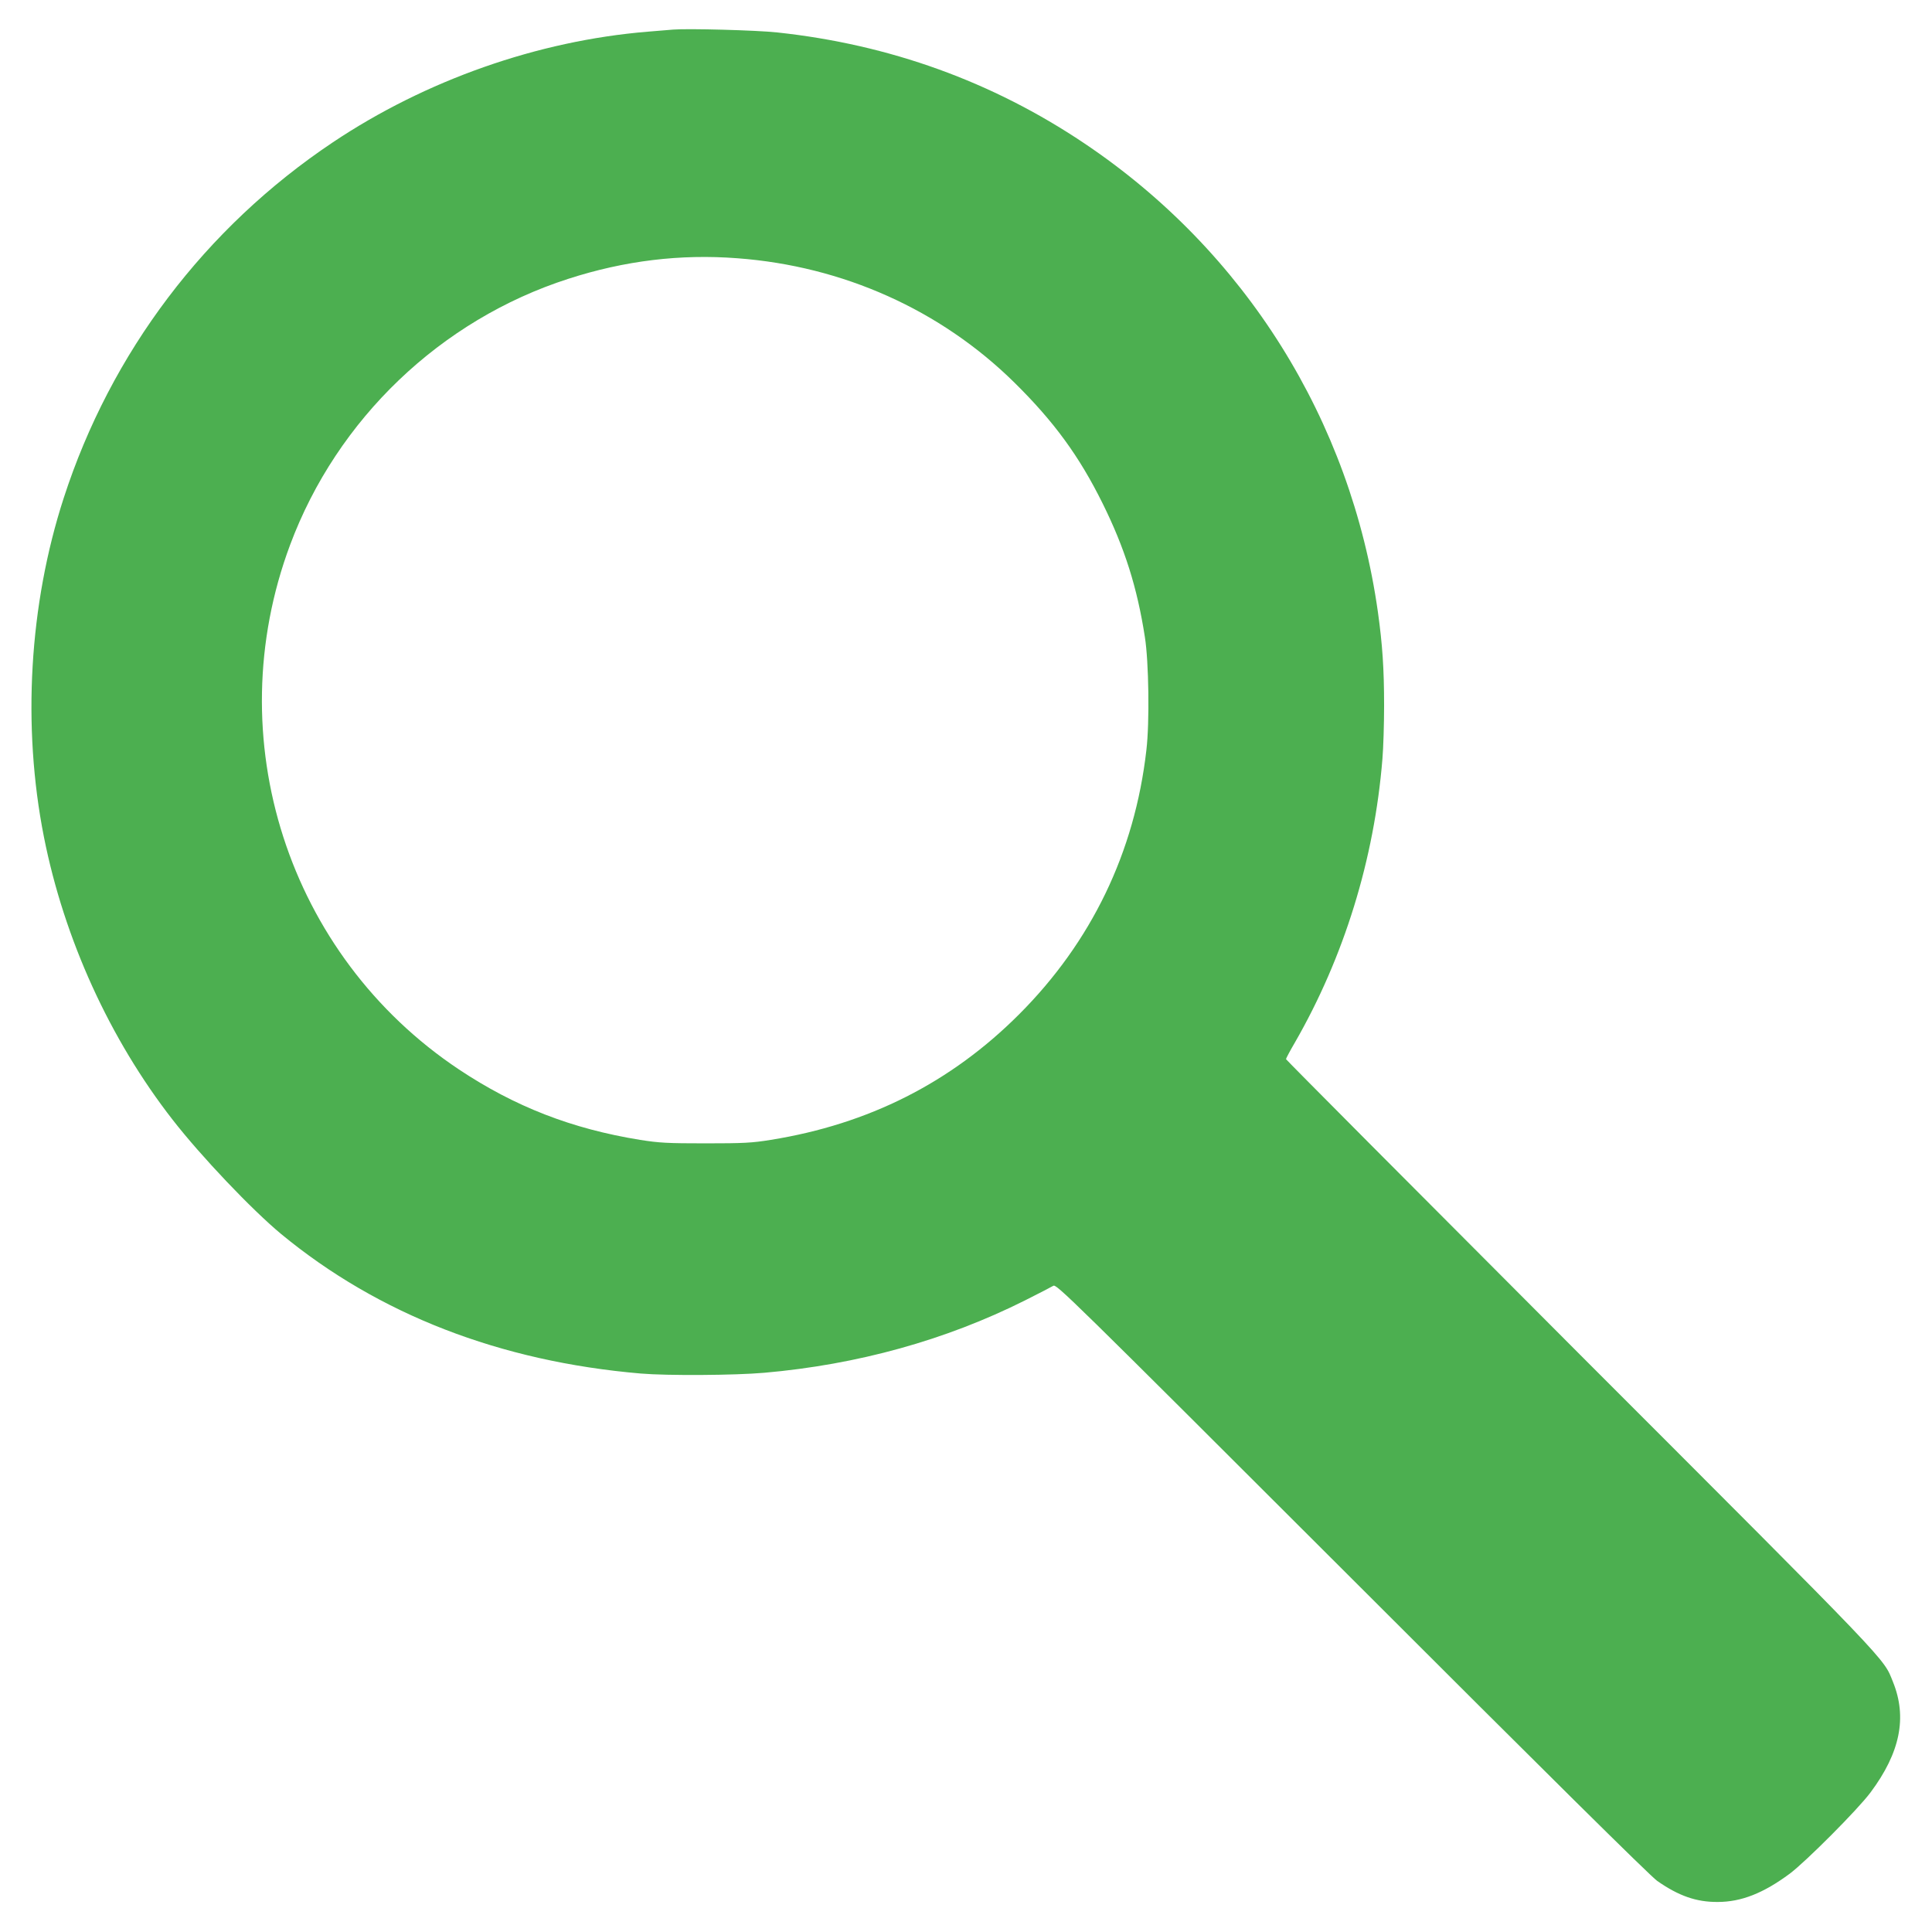
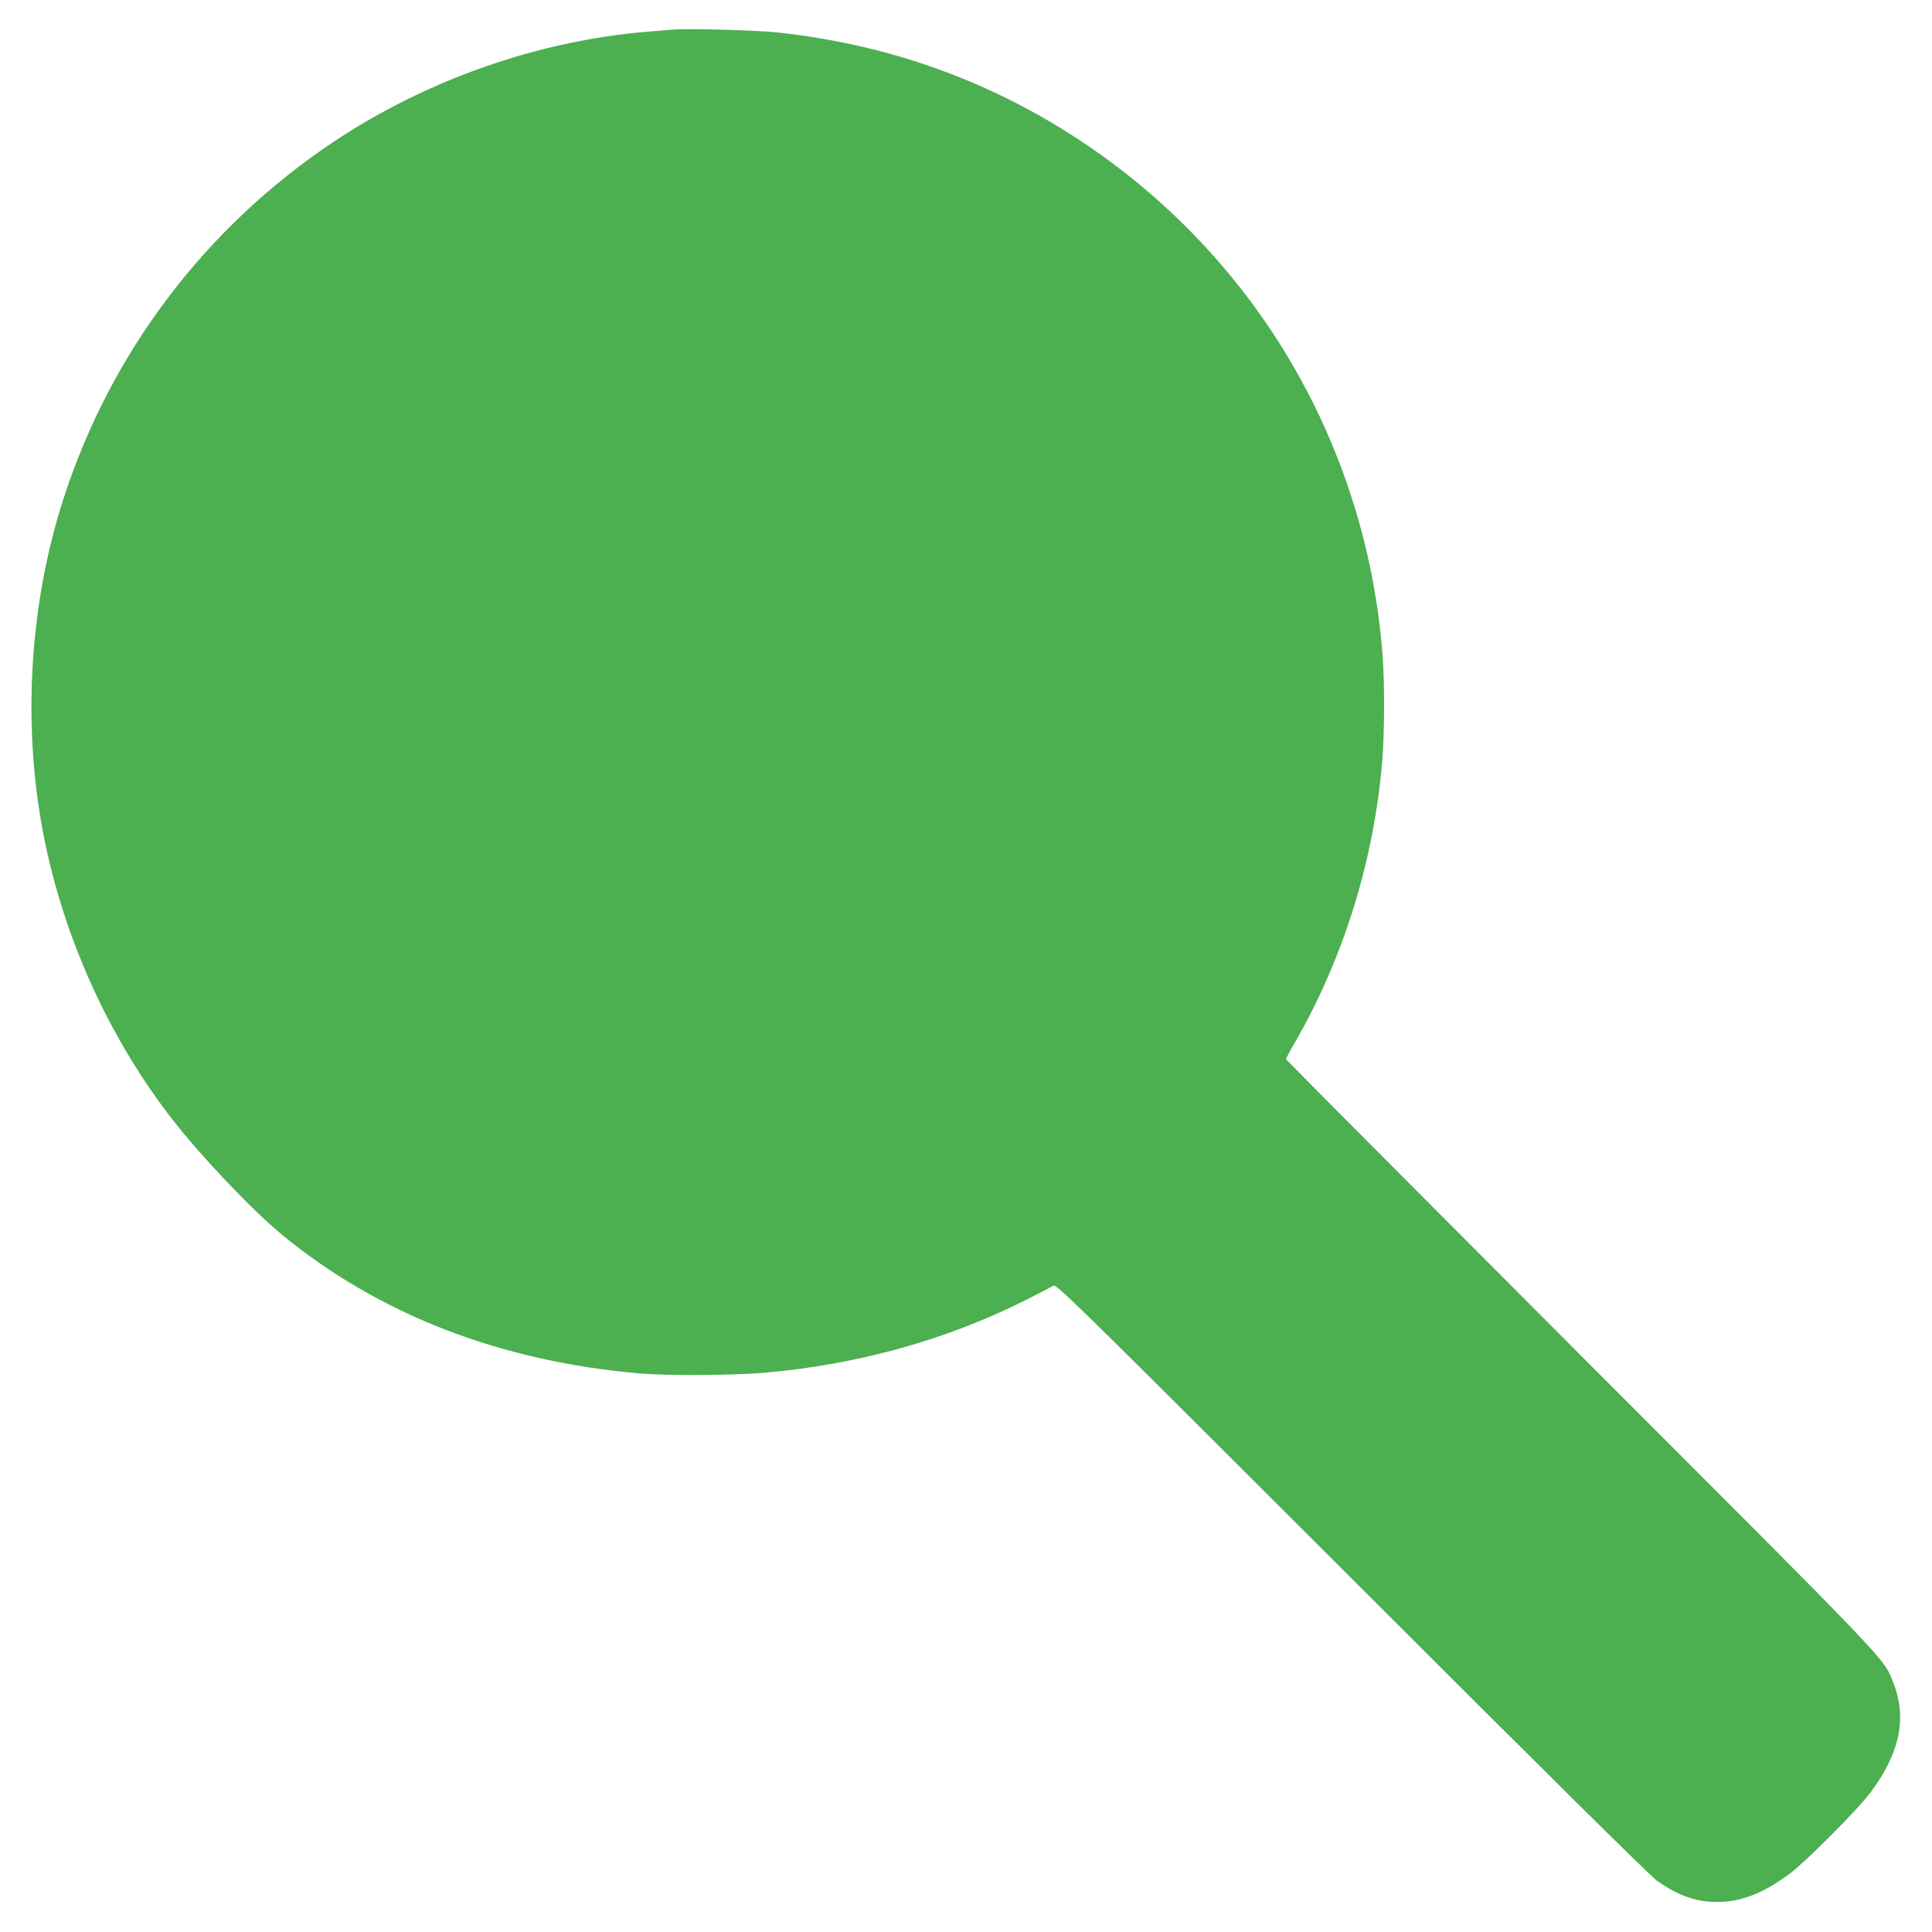
<svg xmlns="http://www.w3.org/2000/svg" version="1.0" width="1280pt" height="1280pt" viewBox="0 0 1280 1280" preserveAspectRatio="xMidYMid meet">
  <g transform="translate(0,1280) scale(0.1,-0.1)" fill="#4caf50" stroke="none">
-     <path d="M4460 12604 c-25 -2 -101 -8 -170 -14 -727 -60 -1469 -321 -2085 -733 -846 -566 -1471 -1393 -1783 -2357 -229 -706 -276 -1512 -131 -2245 134 -676 436 -1339 853 -1874 189 -243 525 -596 719 -757 645 -532 1449 -844 2382 -924 177 -15 624 -12 818 5 618 54 1202 216 1727 479 91 46 175 89 188 97 21 13 84 -48 1980 -1942 1254 -1254 1980 -1973 2022 -2001 142 -99 259 -140 400 -139 156 0 303 58 477 187 106 79 454 428 536 539 196 263 244 497 148 733 -65 161 9 84 -2073 2167 -1071 1073 -1948 1954 -1948 1958 0 4 26 54 59 110 325 565 526 1213 580 1880 6 70 11 229 11 352 0 245 -11 405 -41 620 -179 1271 -880 2391 -1946 3106 -608 408 -1288 654 -2033 734 -137 15 -593 27 -690 19z m425 -1515 c700 -52 1346 -342 1834 -822 264 -260 431 -489 586 -802 146 -295 229 -556 280 -885 26 -162 32 -567 10 -750 -77 -676 -364 -1271 -844 -1751 -452 -452 -996 -727 -1645 -831 -123 -20 -178 -23 -431 -23 -255 0 -307 3 -434 23 -452 73 -830 220 -1201 467 -1133 756 -1596 2194 -1118 3475 311 834 998 1491 1844 1763 372 120 741 165 1119 136z" />
+     <path d="M4460 12604 c-25 -2 -101 -8 -170 -14 -727 -60 -1469 -321 -2085 -733 -846 -566 -1471 -1393 -1783 -2357 -229 -706 -276 -1512 -131 -2245 134 -676 436 -1339 853 -1874 189 -243 525 -596 719 -757 645 -532 1449 -844 2382 -924 177 -15 624 -12 818 5 618 54 1202 216 1727 479 91 46 175 89 188 97 21 13 84 -48 1980 -1942 1254 -1254 1980 -1973 2022 -2001 142 -99 259 -140 400 -139 156 0 303 58 477 187 106 79 454 428 536 539 196 263 244 497 148 733 -65 161 9 84 -2073 2167 -1071 1073 -1948 1954 -1948 1958 0 4 26 54 59 110 325 565 526 1213 580 1880 6 70 11 229 11 352 0 245 -11 405 -41 620 -179 1271 -880 2391 -1946 3106 -608 408 -1288 654 -2033 734 -137 15 -593 27 -690 19z m425 -1515 z" />
  </g>
</svg>